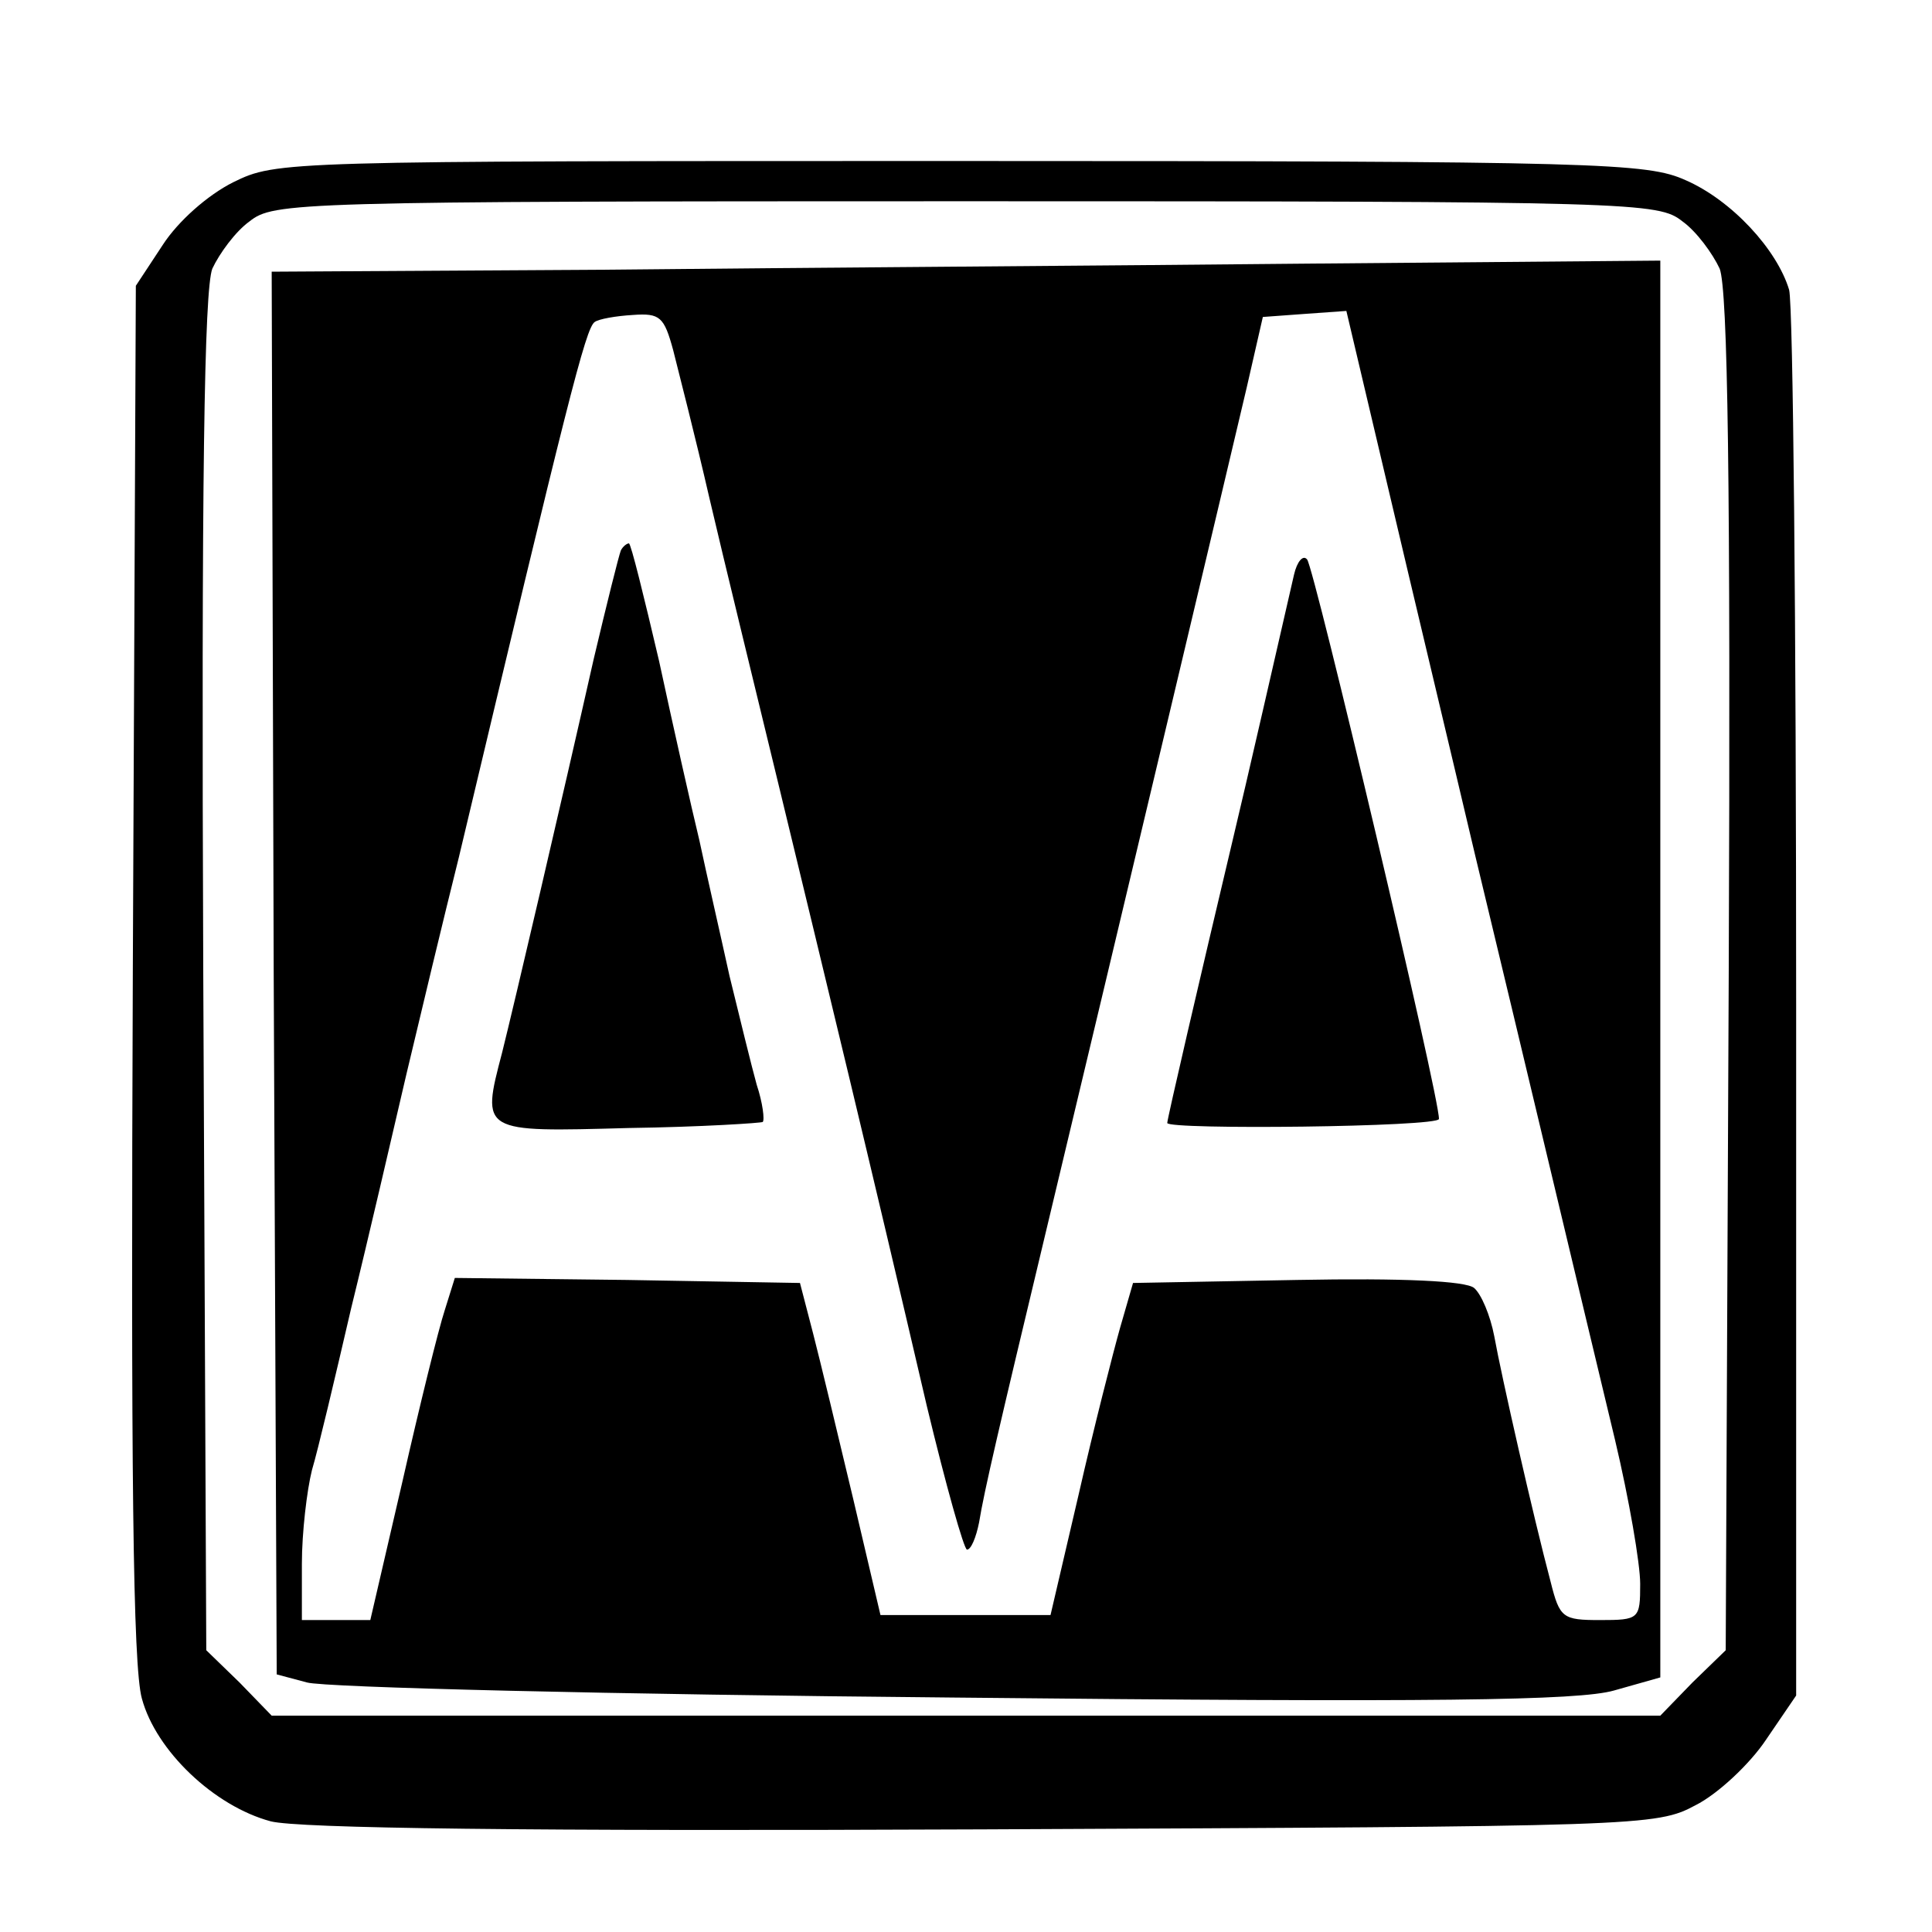
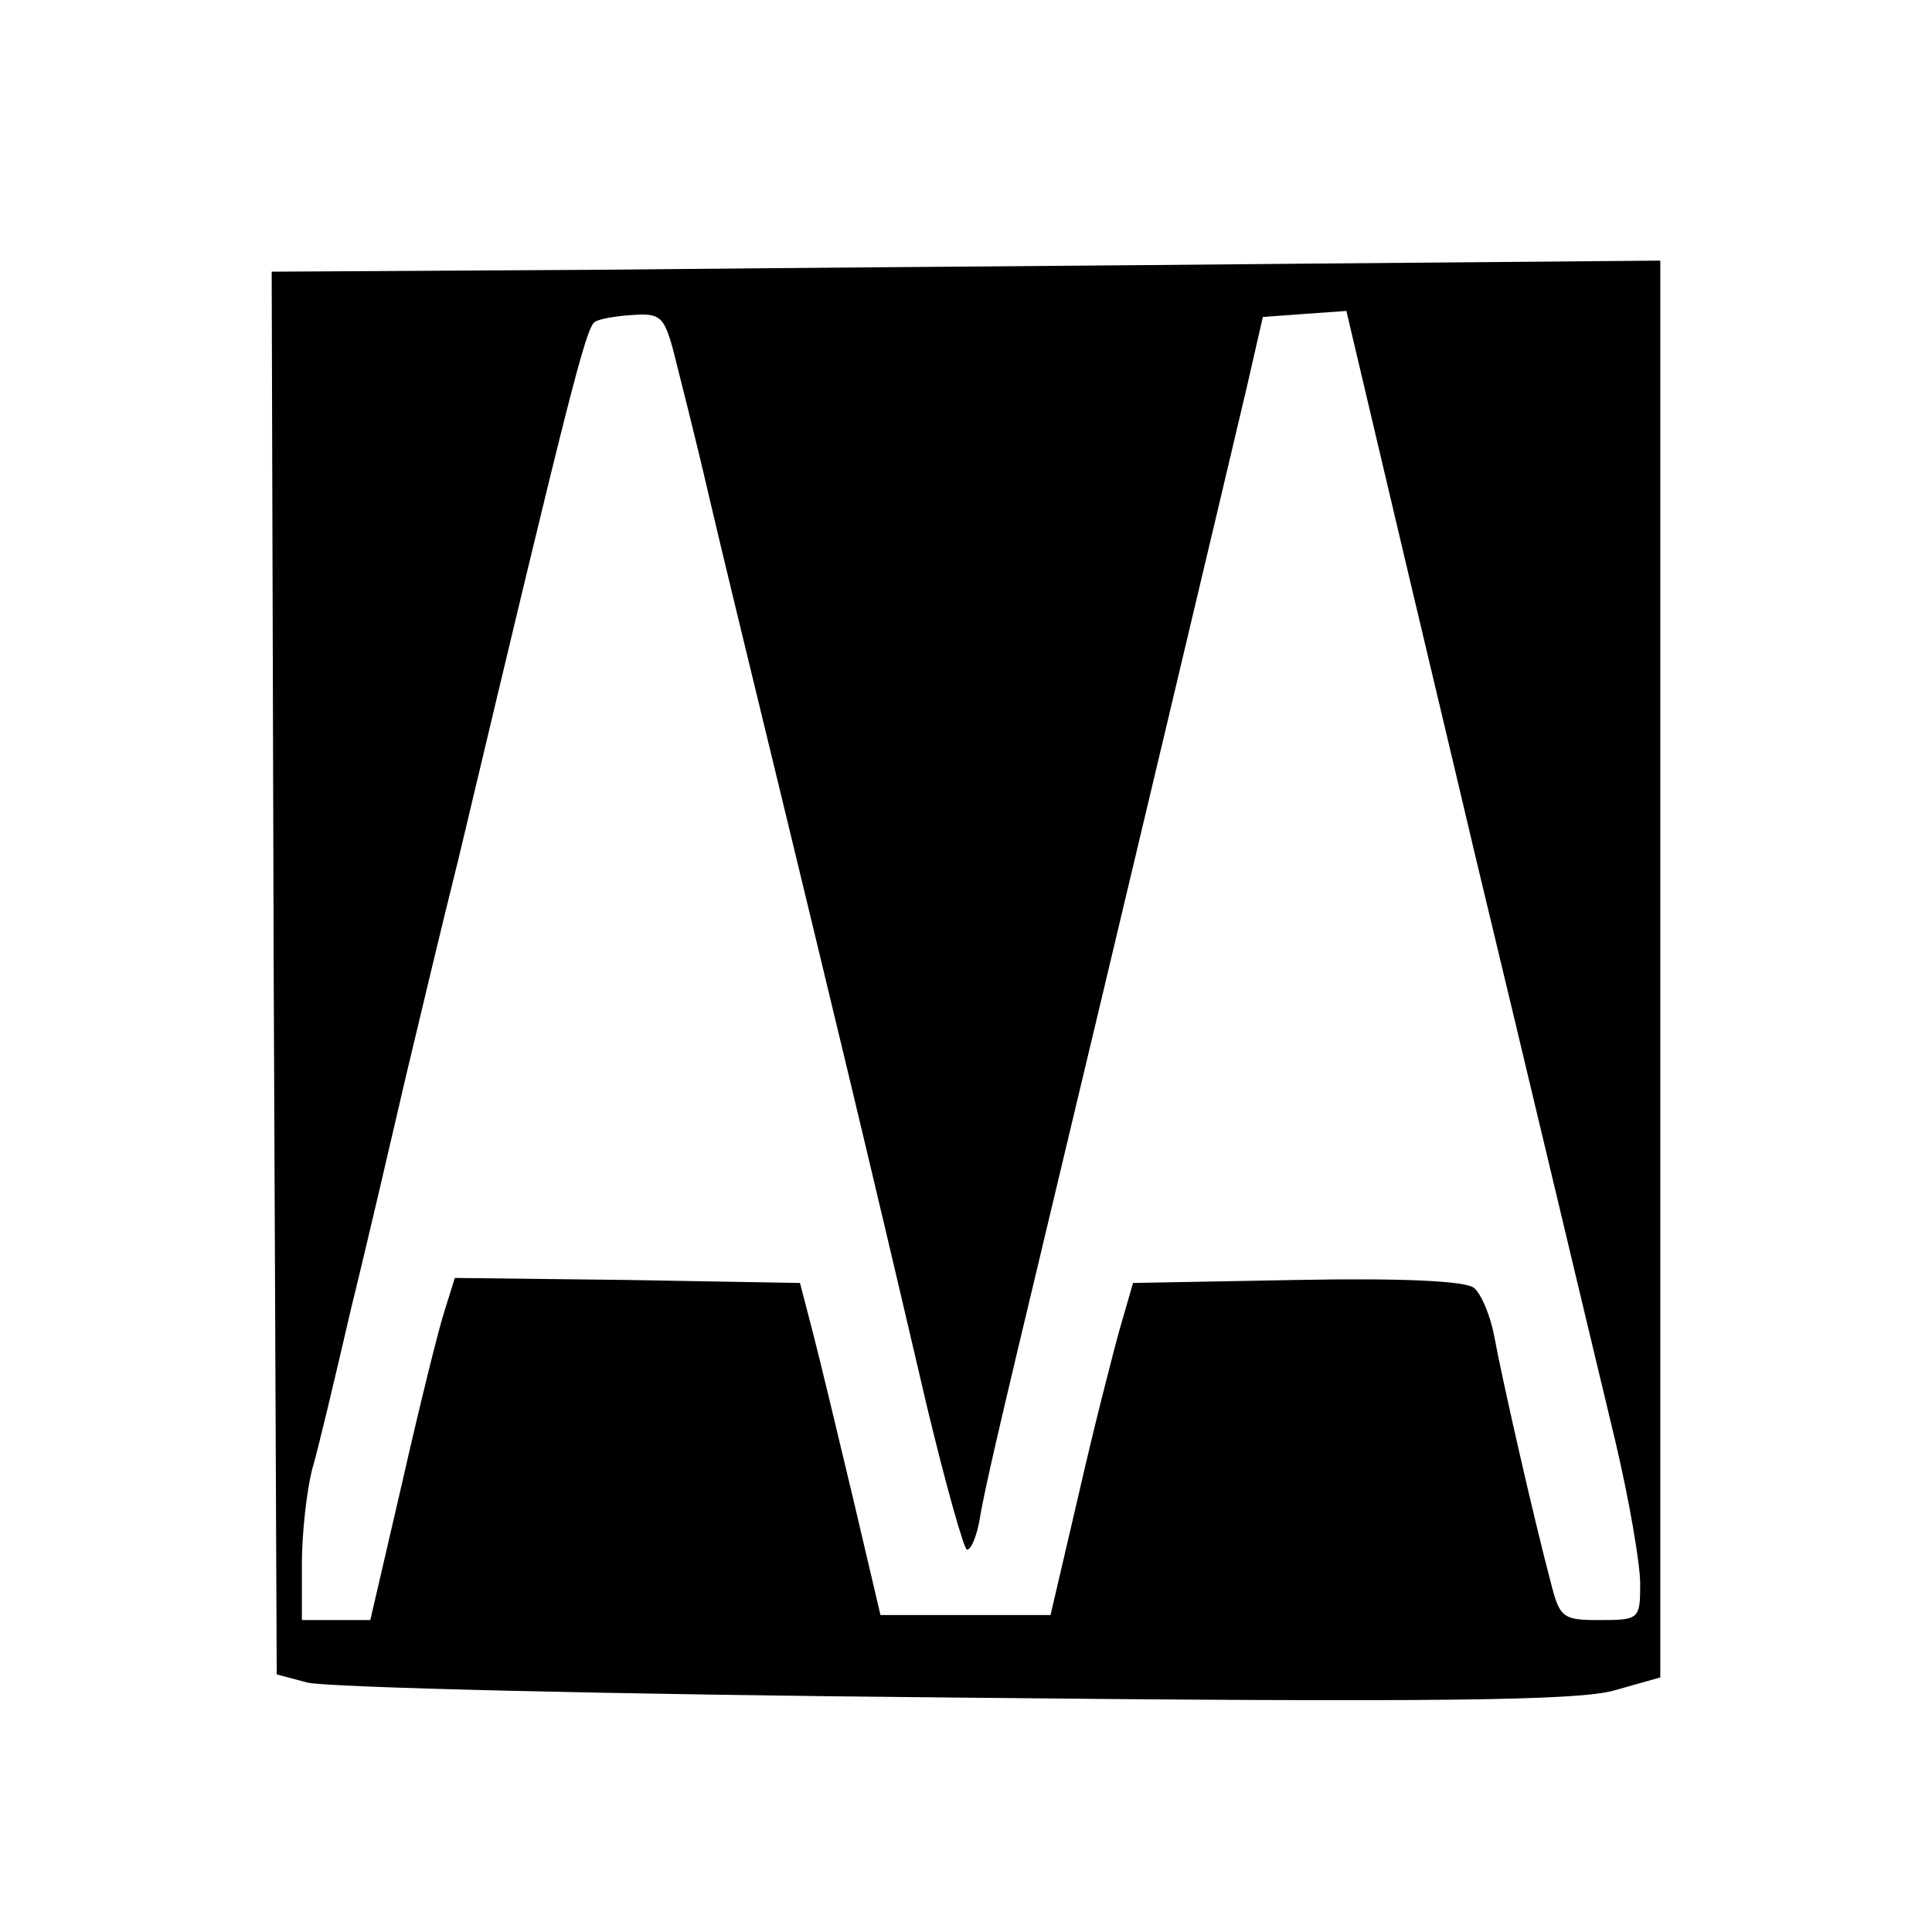
<svg xmlns="http://www.w3.org/2000/svg" version="1.0" width="192pt" height="192pt" viewBox="0 0 192 192" preserveAspectRatio="xMidYMid meet">
  <g transform="translate(0,192) scale(0.1,-0.1)" fill="#000000" stroke="none">
-     <path d="M232 1739 c-26 -13 -55 -39 -70 -62 l-27 -41 -3 -680 c-2 -497 0 -692 9 -724 14 -52 72 -107 128 -122 27 -7 252 -10 708 -8 655 3 669 3 708 24 22 11 54 41 70 65 l30 44 0 685 c0 377 -3 697 -7 712 -12 40 -57 89 -103 109 -38 17 -82 19 -720 19 -675 0 -680 0 -723 -21z m1440 -39 c14 -10 30 -32 37 -47 8 -21 11 -209 9 -700 l-3 -673 -33 -32 -32 -33 -690 0 -690 0 -32 33 -33 32 -3 673 c-2 491 1 679 9 700 7 15 23 37 37 47 24 19 44 20 712 20 668 0 688 -1 712 -20z" />
    <path d="M607 1652 l-337 -2 2 -697 3 -697 30 -8 c17 -5 305 -12 642 -15 480 -5 622 -3 657 7 l46 13 0 704 0 704 -352 -3 c-194 -2 -505 -4 -691 -6z m62 -80 c5 -20 22 -86 36 -147 14 -60 46 -191 70 -290 45 -186 89 -367 146 -612 19 -79 37 -143 40 -143 4 0 9 12 12 27 5 31 20 95 65 283 73 305 186 781 201 845 l16 70 41 3 42 3 42 -178 c23 -98 62 -261 86 -363 51 -212 102 -427 139 -581 14 -59 25 -123 25 -143 0 -35 -1 -36 -40 -36 -37 0 -40 2 -49 38 -17 64 -49 205 -56 244 -4 21 -13 42 -20 48 -8 7 -71 10 -176 8 l-163 -3 -13 -45 c-7 -25 -26 -99 -41 -165 l-28 -120 -84 0 -85 0 -27 115 c-15 63 -33 138 -40 165 l-13 50 -172 3 -171 2 -10 -32 c-6 -18 -25 -95 -42 -170 l-32 -138 -34 0 -34 0 0 56 c0 31 5 73 10 93 6 20 23 92 39 161 17 69 41 173 55 233 14 59 37 155 52 215 108 454 126 526 135 532 4 3 21 6 38 7 27 2 31 -2 40 -35z" />
-     <path d="M617 1373 c-2 -5 -14 -53 -27 -108 -32 -142 -79 -343 -91 -391 -21 -80 -21 -79 126 -75 72 1 132 5 133 6 2 2 0 19 -6 37 -5 18 -17 67 -27 108 -9 41 -23 102 -30 135 -8 33 -26 113 -40 178 -15 64 -28 117 -30 117 -2 0 -6 -3 -8 -7z" />
-     <path d="M1286 1349 c-14 -61 -48 -210 -61 -264 -33 -139 -65 -277 -65 -281 0 -7 270 -4 270 4 1 20 -124 548 -131 556 -4 5 -10 -2 -13 -15z" />
  </g>
</svg>